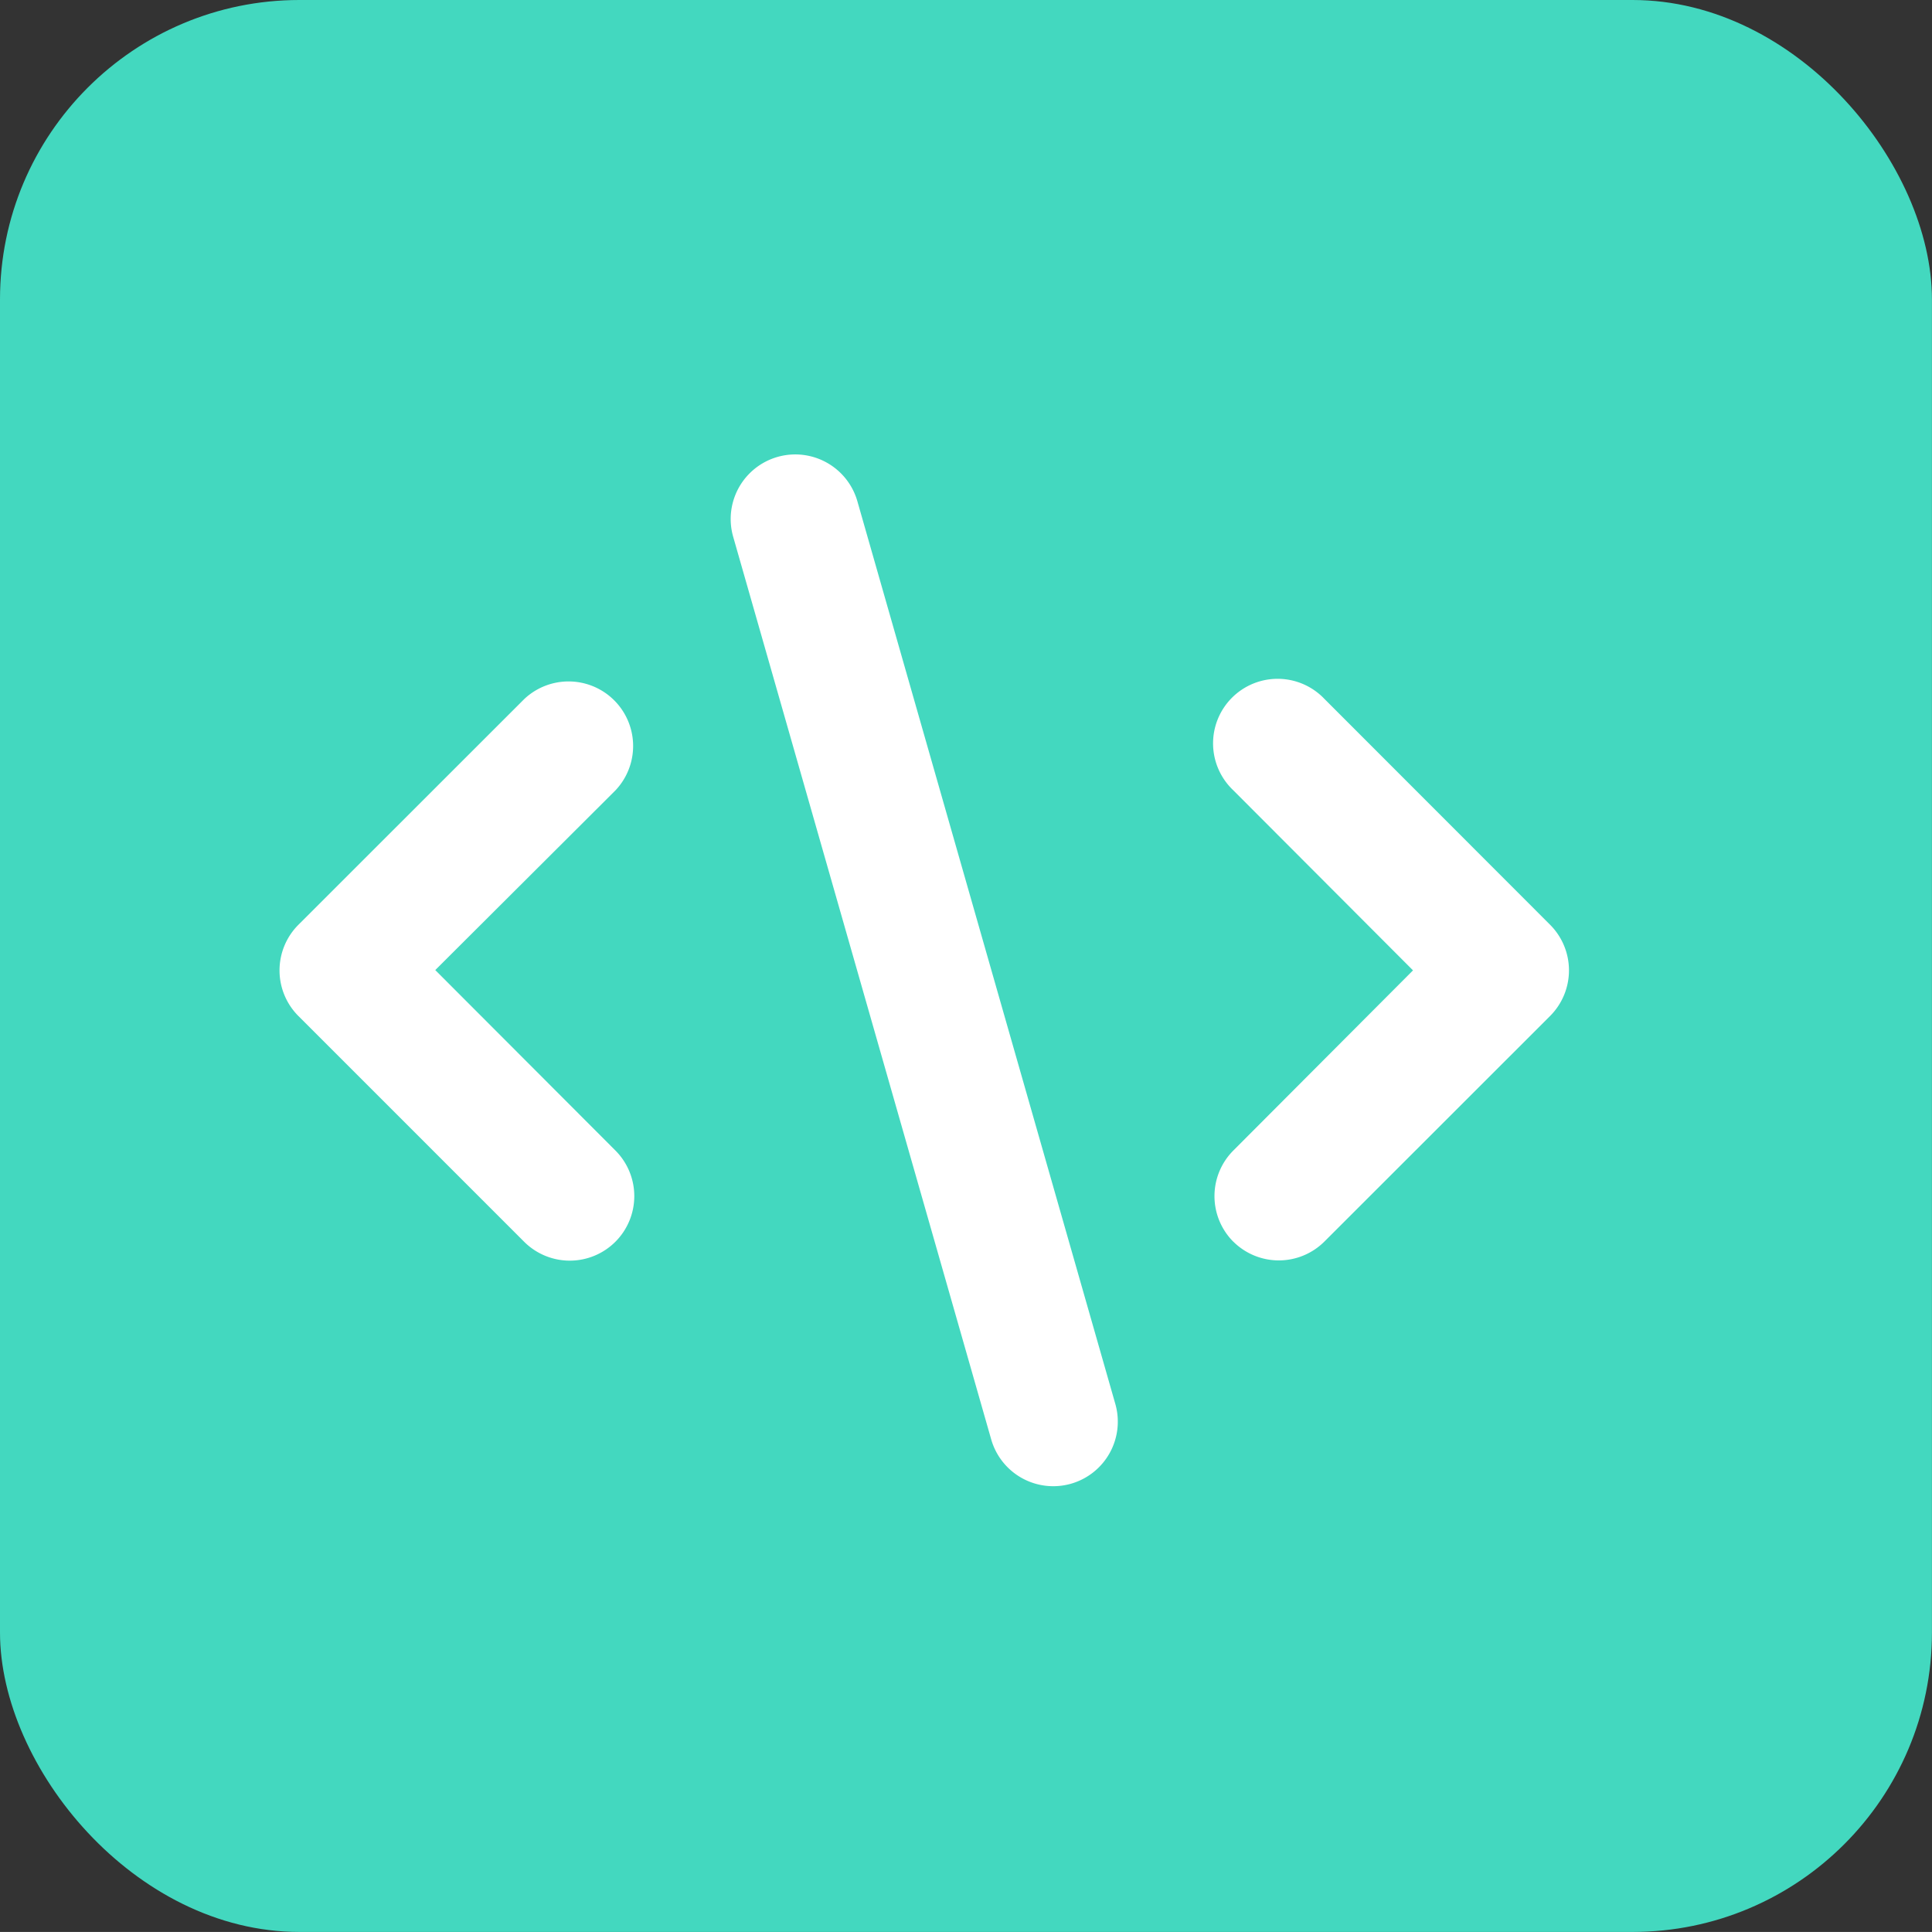
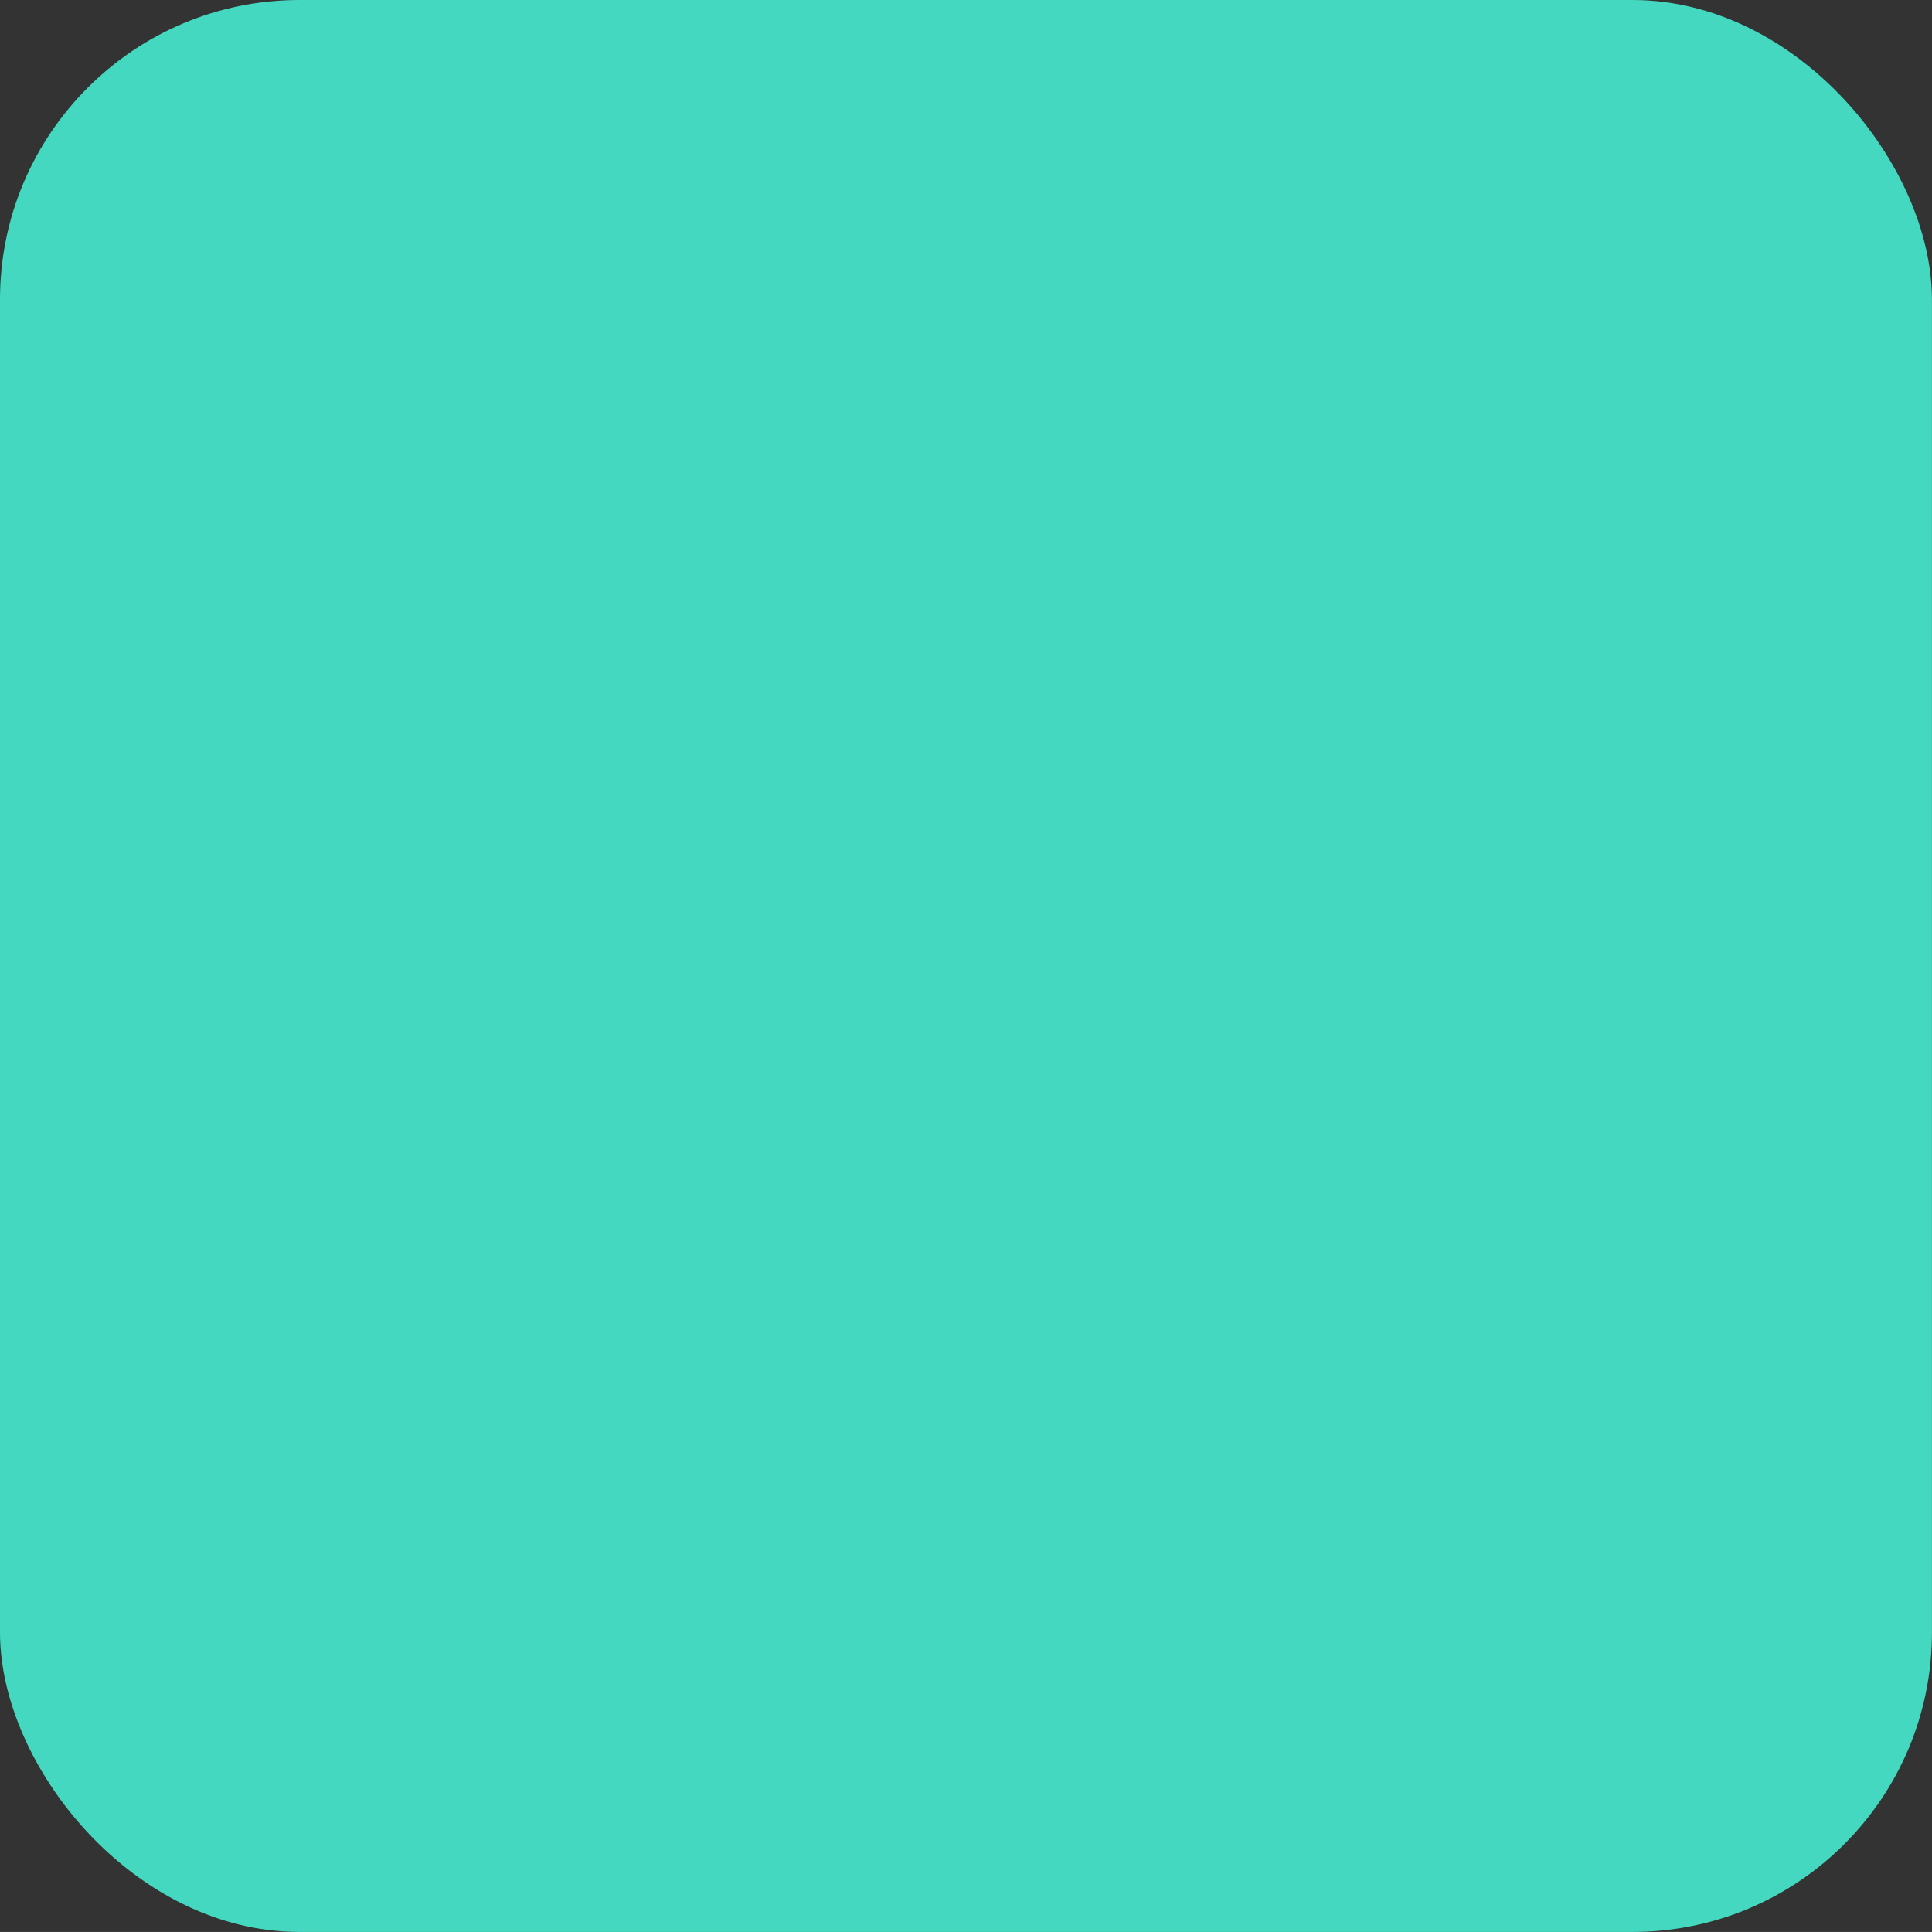
<svg xmlns="http://www.w3.org/2000/svg" width="32.264" height="32.263" viewBox="0 0 32.264 32.263">
  <rect x="0" y="0" width="32.264" height="32.263" fill="#333333" stroke="none" />
  <g id="Group_87653" data-name="Group 87653" transform="translate(19601.486 378.433)">
    <rect id="BG" width="32.263" height="32.263" rx="5" transform="translate(-19601.486 -378.433)" fill="#43d8bf" />
-     <path id="code-solid" d="M13.241,17.135a1.078,1.078,0,0,1-1.332-.74L7.6,1.321A1.078,1.078,0,0,1,9.674.728L13.981,15.8A1.078,1.078,0,0,1,13.241,17.135Zm2.712-4.041a1.078,1.078,0,0,1,0-1.524l3-3.008L15.95,5.553a1.078,1.078,0,1,1,1.524-1.524L21.242,7.8a1.078,1.078,0,0,1,0,1.524L17.474,13.09a1.078,1.078,0,0,1-1.524,0Zm-10.32,0a1.078,1.078,0,0,1-1.524,0L.34,9.325A1.078,1.078,0,0,1,.34,7.8L4.109,4.033A1.078,1.078,0,0,1,5.633,5.557l-3.008,3L5.633,11.57a1.078,1.078,0,0,1,0,1.524Z" transform="translate(-19596.842 -370.79)" fill="#fff" />
  </g>
</svg>